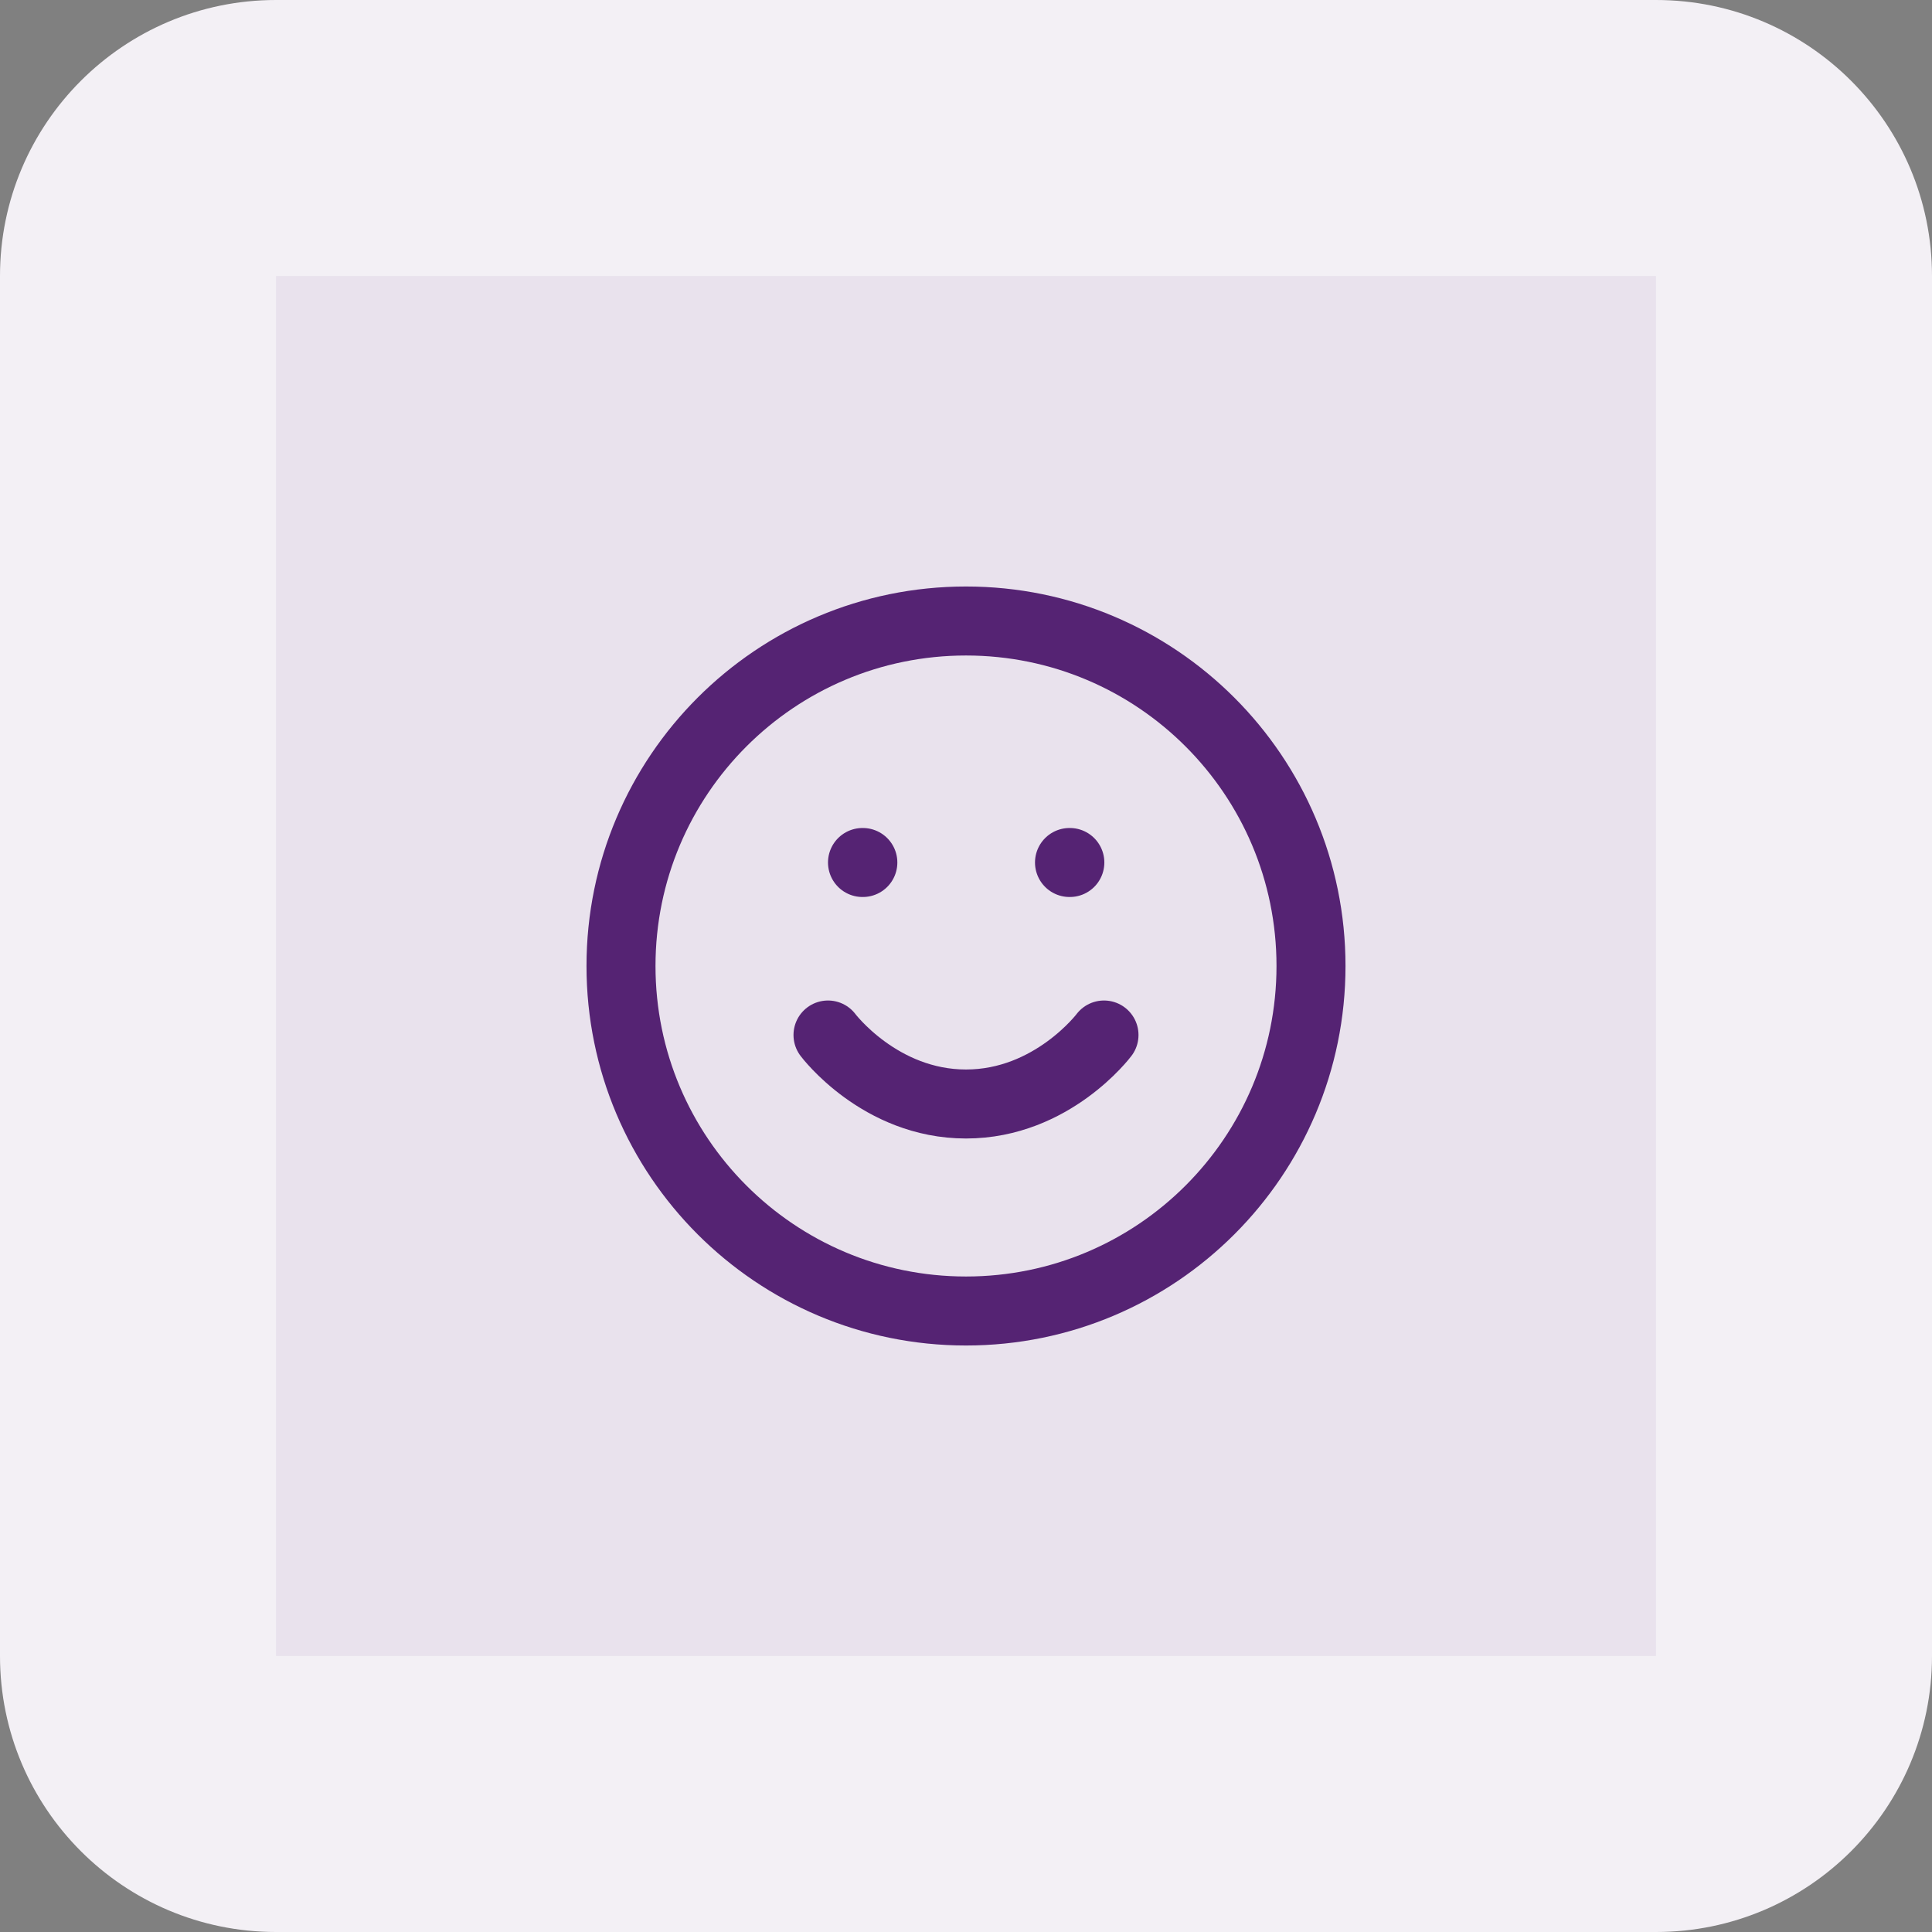
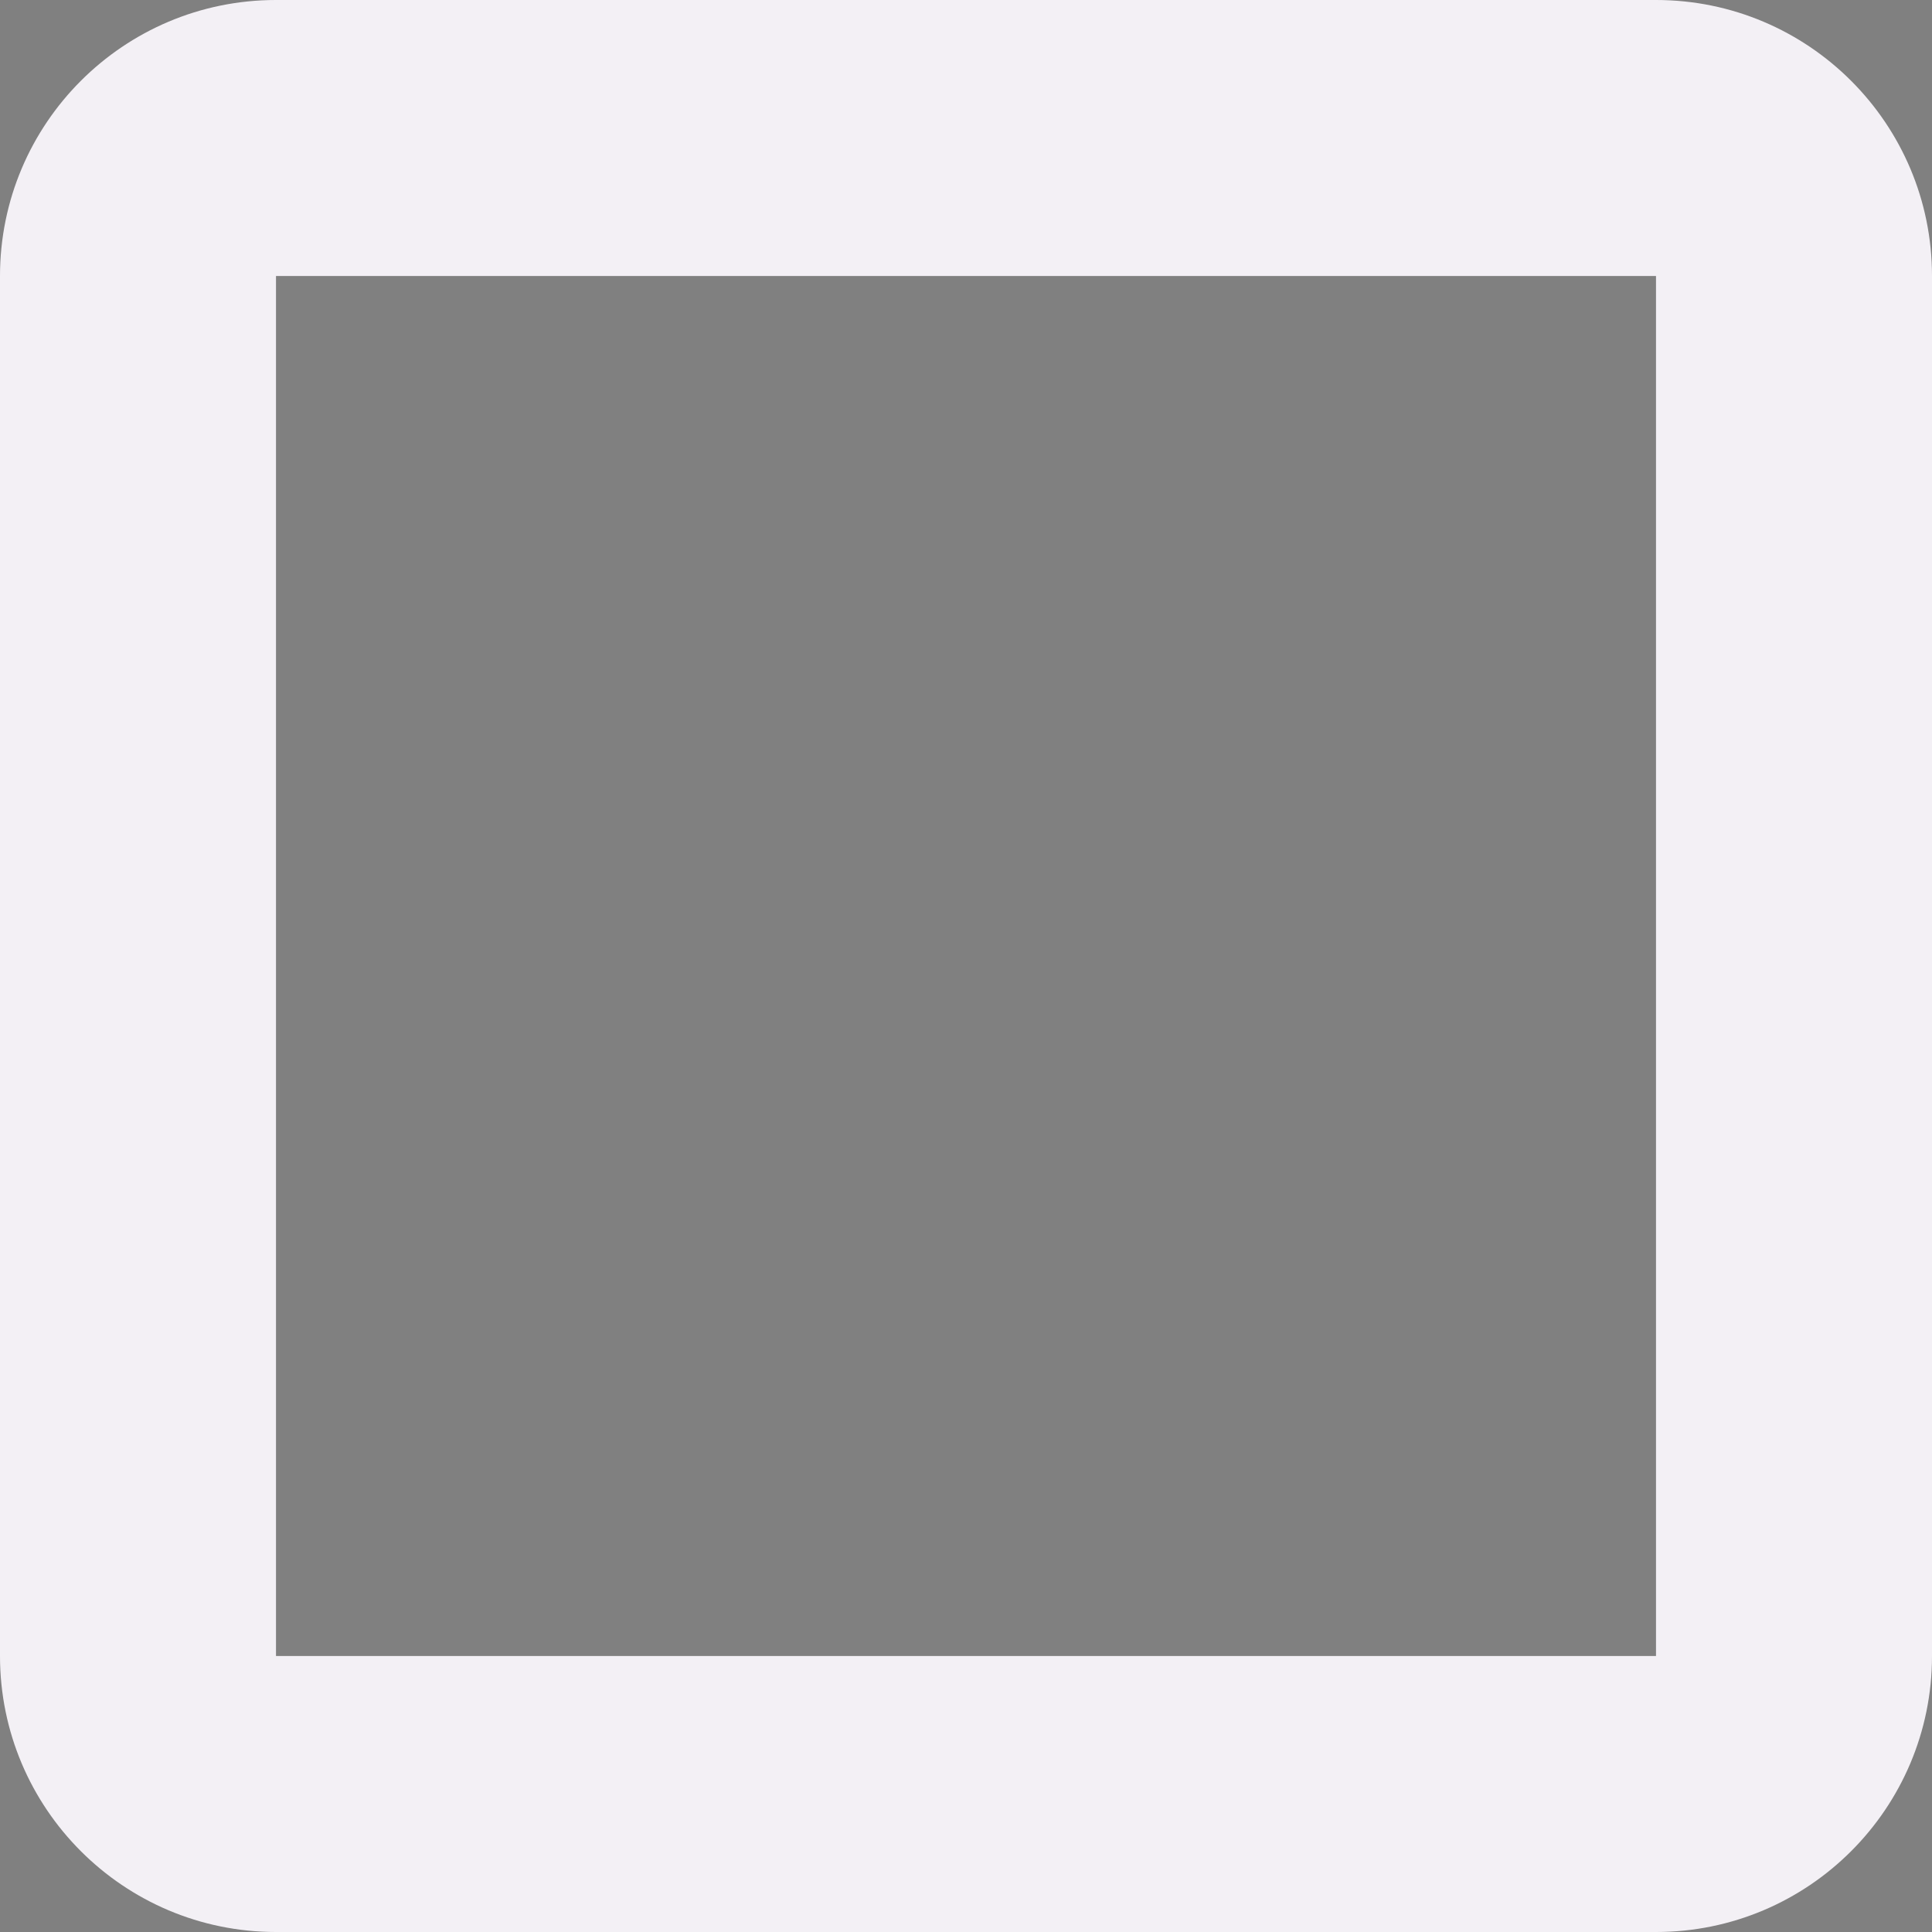
<svg xmlns="http://www.w3.org/2000/svg" width="56" height="56" viewBox="0 0 56 56" fill="none">
  <rect x="0" y="0" width="56" height="56" fill="#808080" stroke="none" />
-   <path d="M4 8C4 5.791 5.791 4 8 4H48C50.209 4 52 5.791 52 8V48C52 50.209 50.209 52 48 52H8C5.791 52 4 50.209 4 48V8Z" fill="#E9E2ED" />
-   <path d="M24 30C24 30 25.5 32 28 32C30.5 32 32 30 32 30M25 25H25.01M31 25H31.01M38 28C38 33.523 33.523 38 28 38C22.477 38 18 33.523 18 28C18 22.477 22.477 18 28 18C33.523 18 38 22.477 38 28Z" stroke="#552373" stroke-width="2" stroke-linecap="round" stroke-linejoin="round" />
  <path d="M8 8H48V0H8V8ZM48 8V48H56V8H48ZM48 48H8V56H48V48ZM8 48V8H0V48H8ZM8 48H8H0C0 52.418 3.582 56 8 56V48ZM48 48V56C52.418 56 56 52.418 56 48H48ZM48 8H56C56 3.582 52.418 0 48 0V8ZM8 0C3.582 0 0 3.582 0 8H8V8V0Z" fill="#F3F0F5" />
</svg>